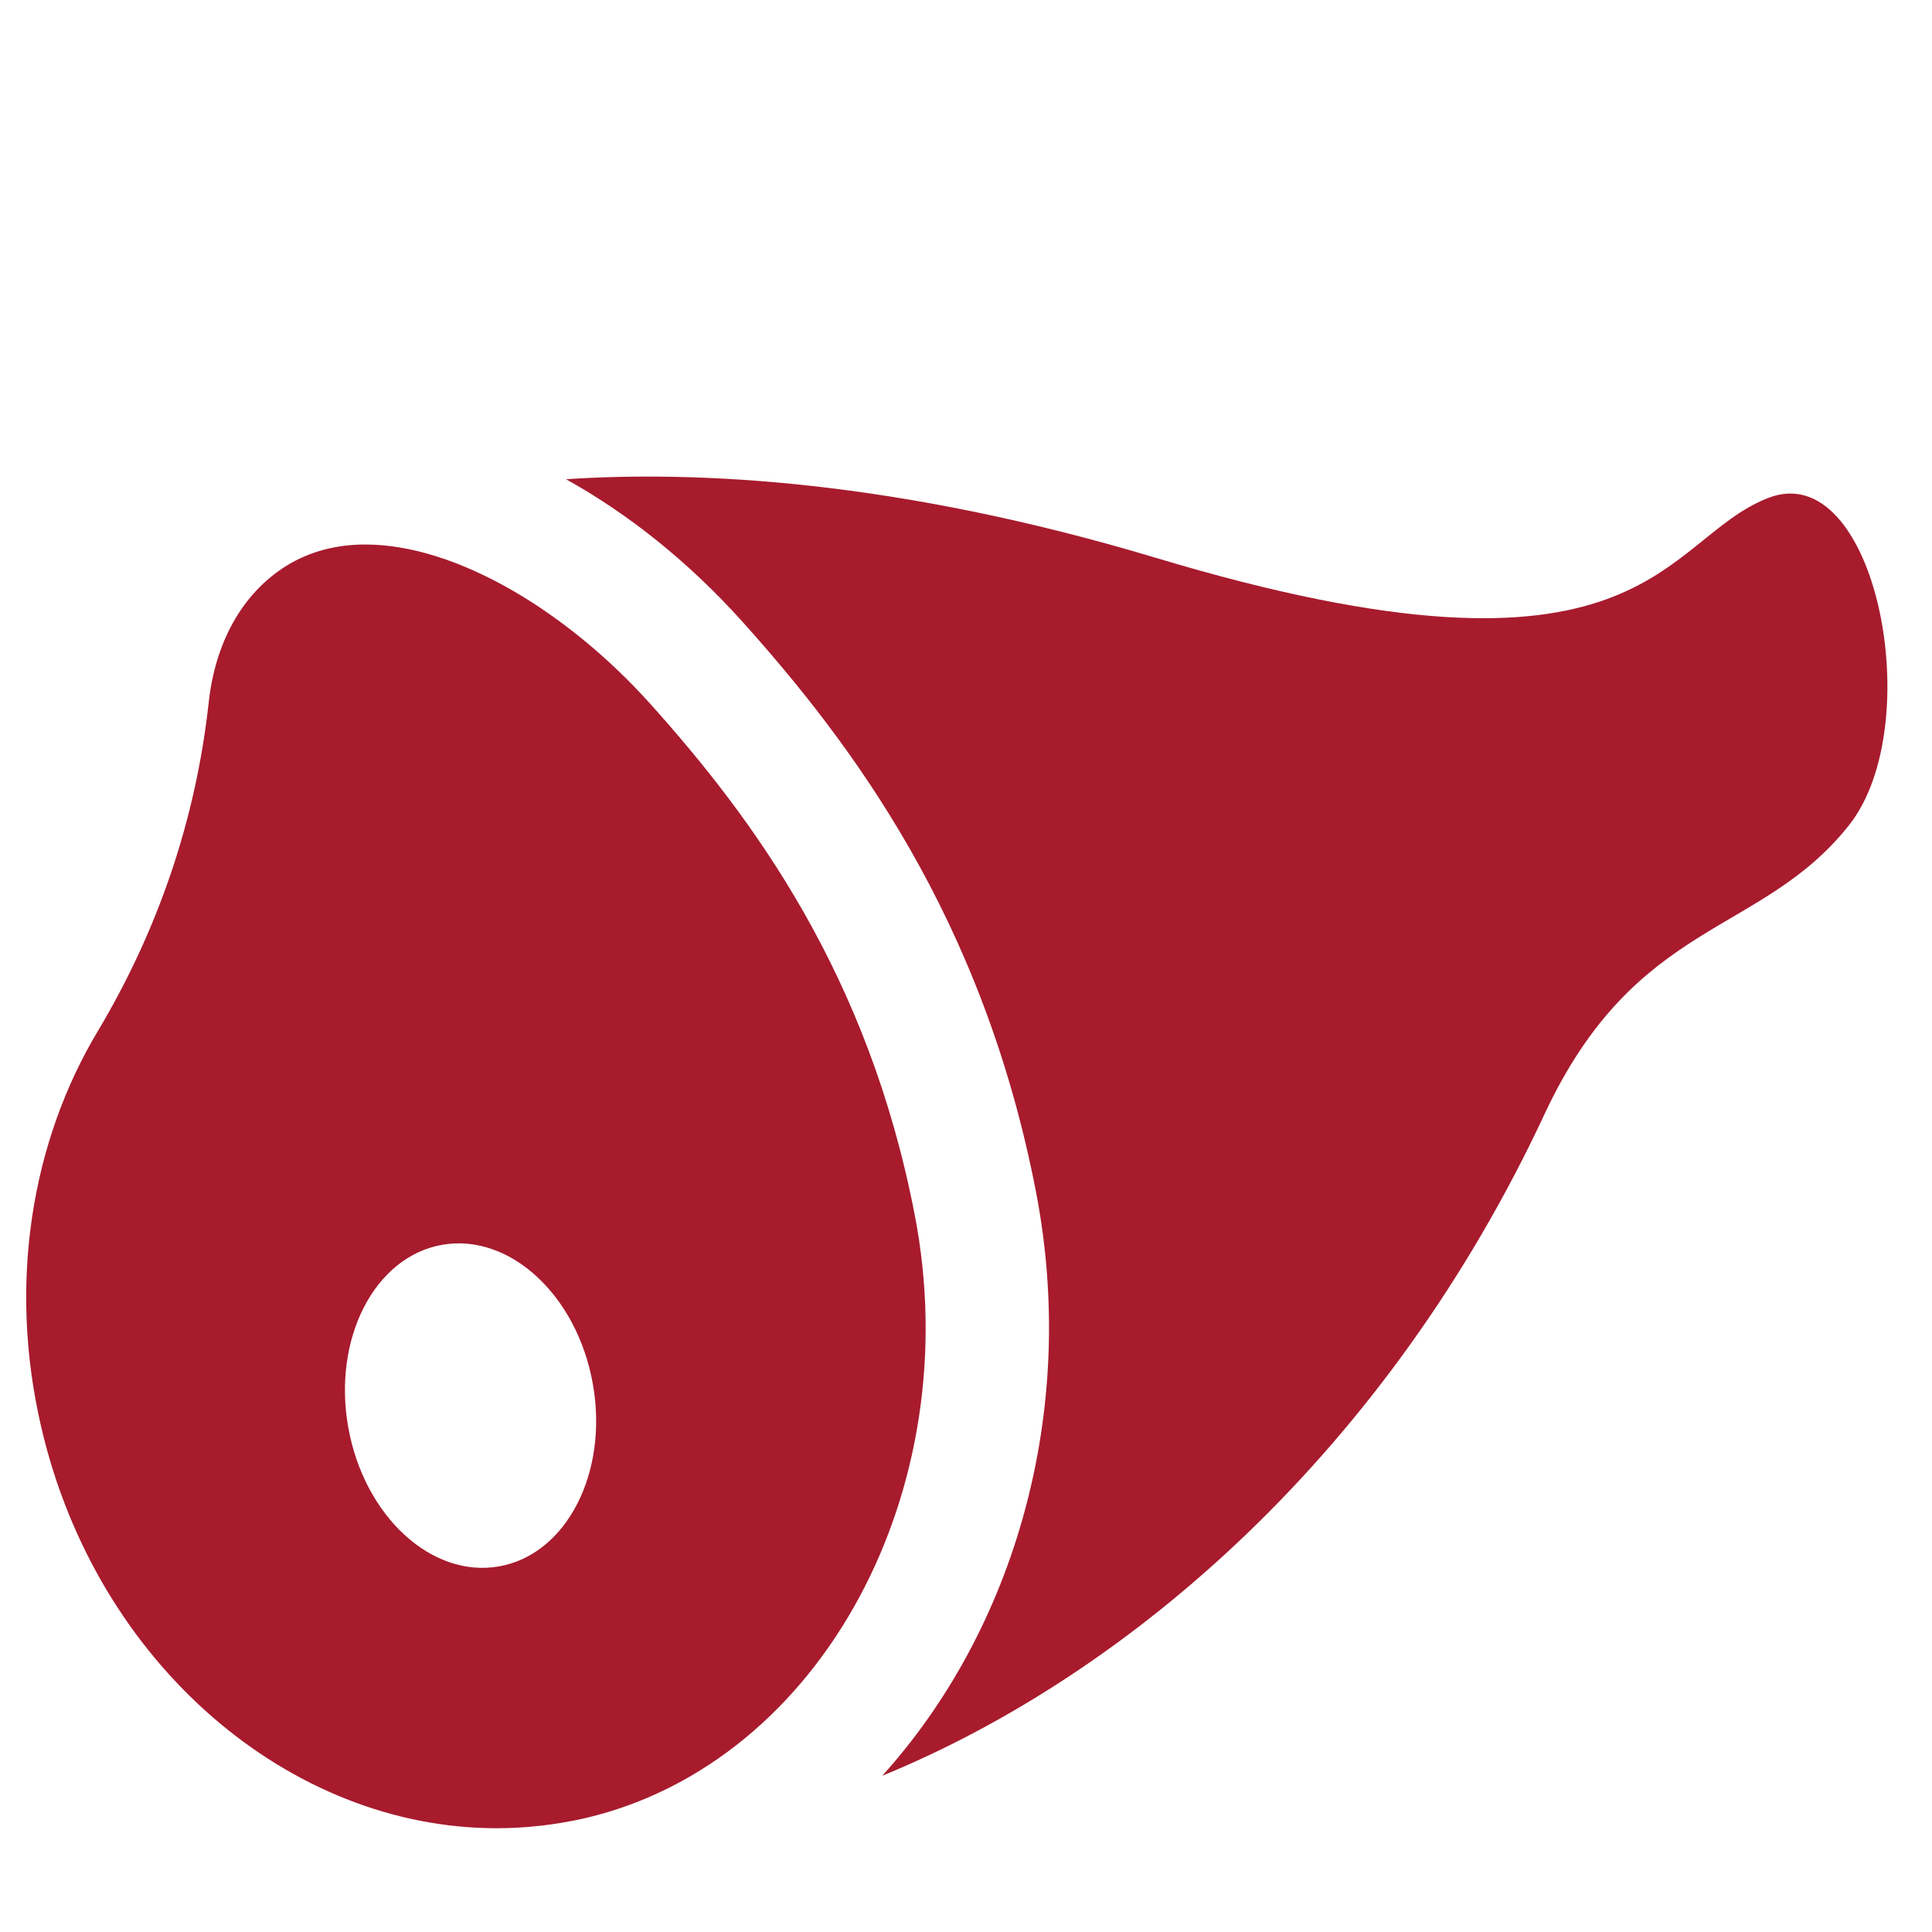
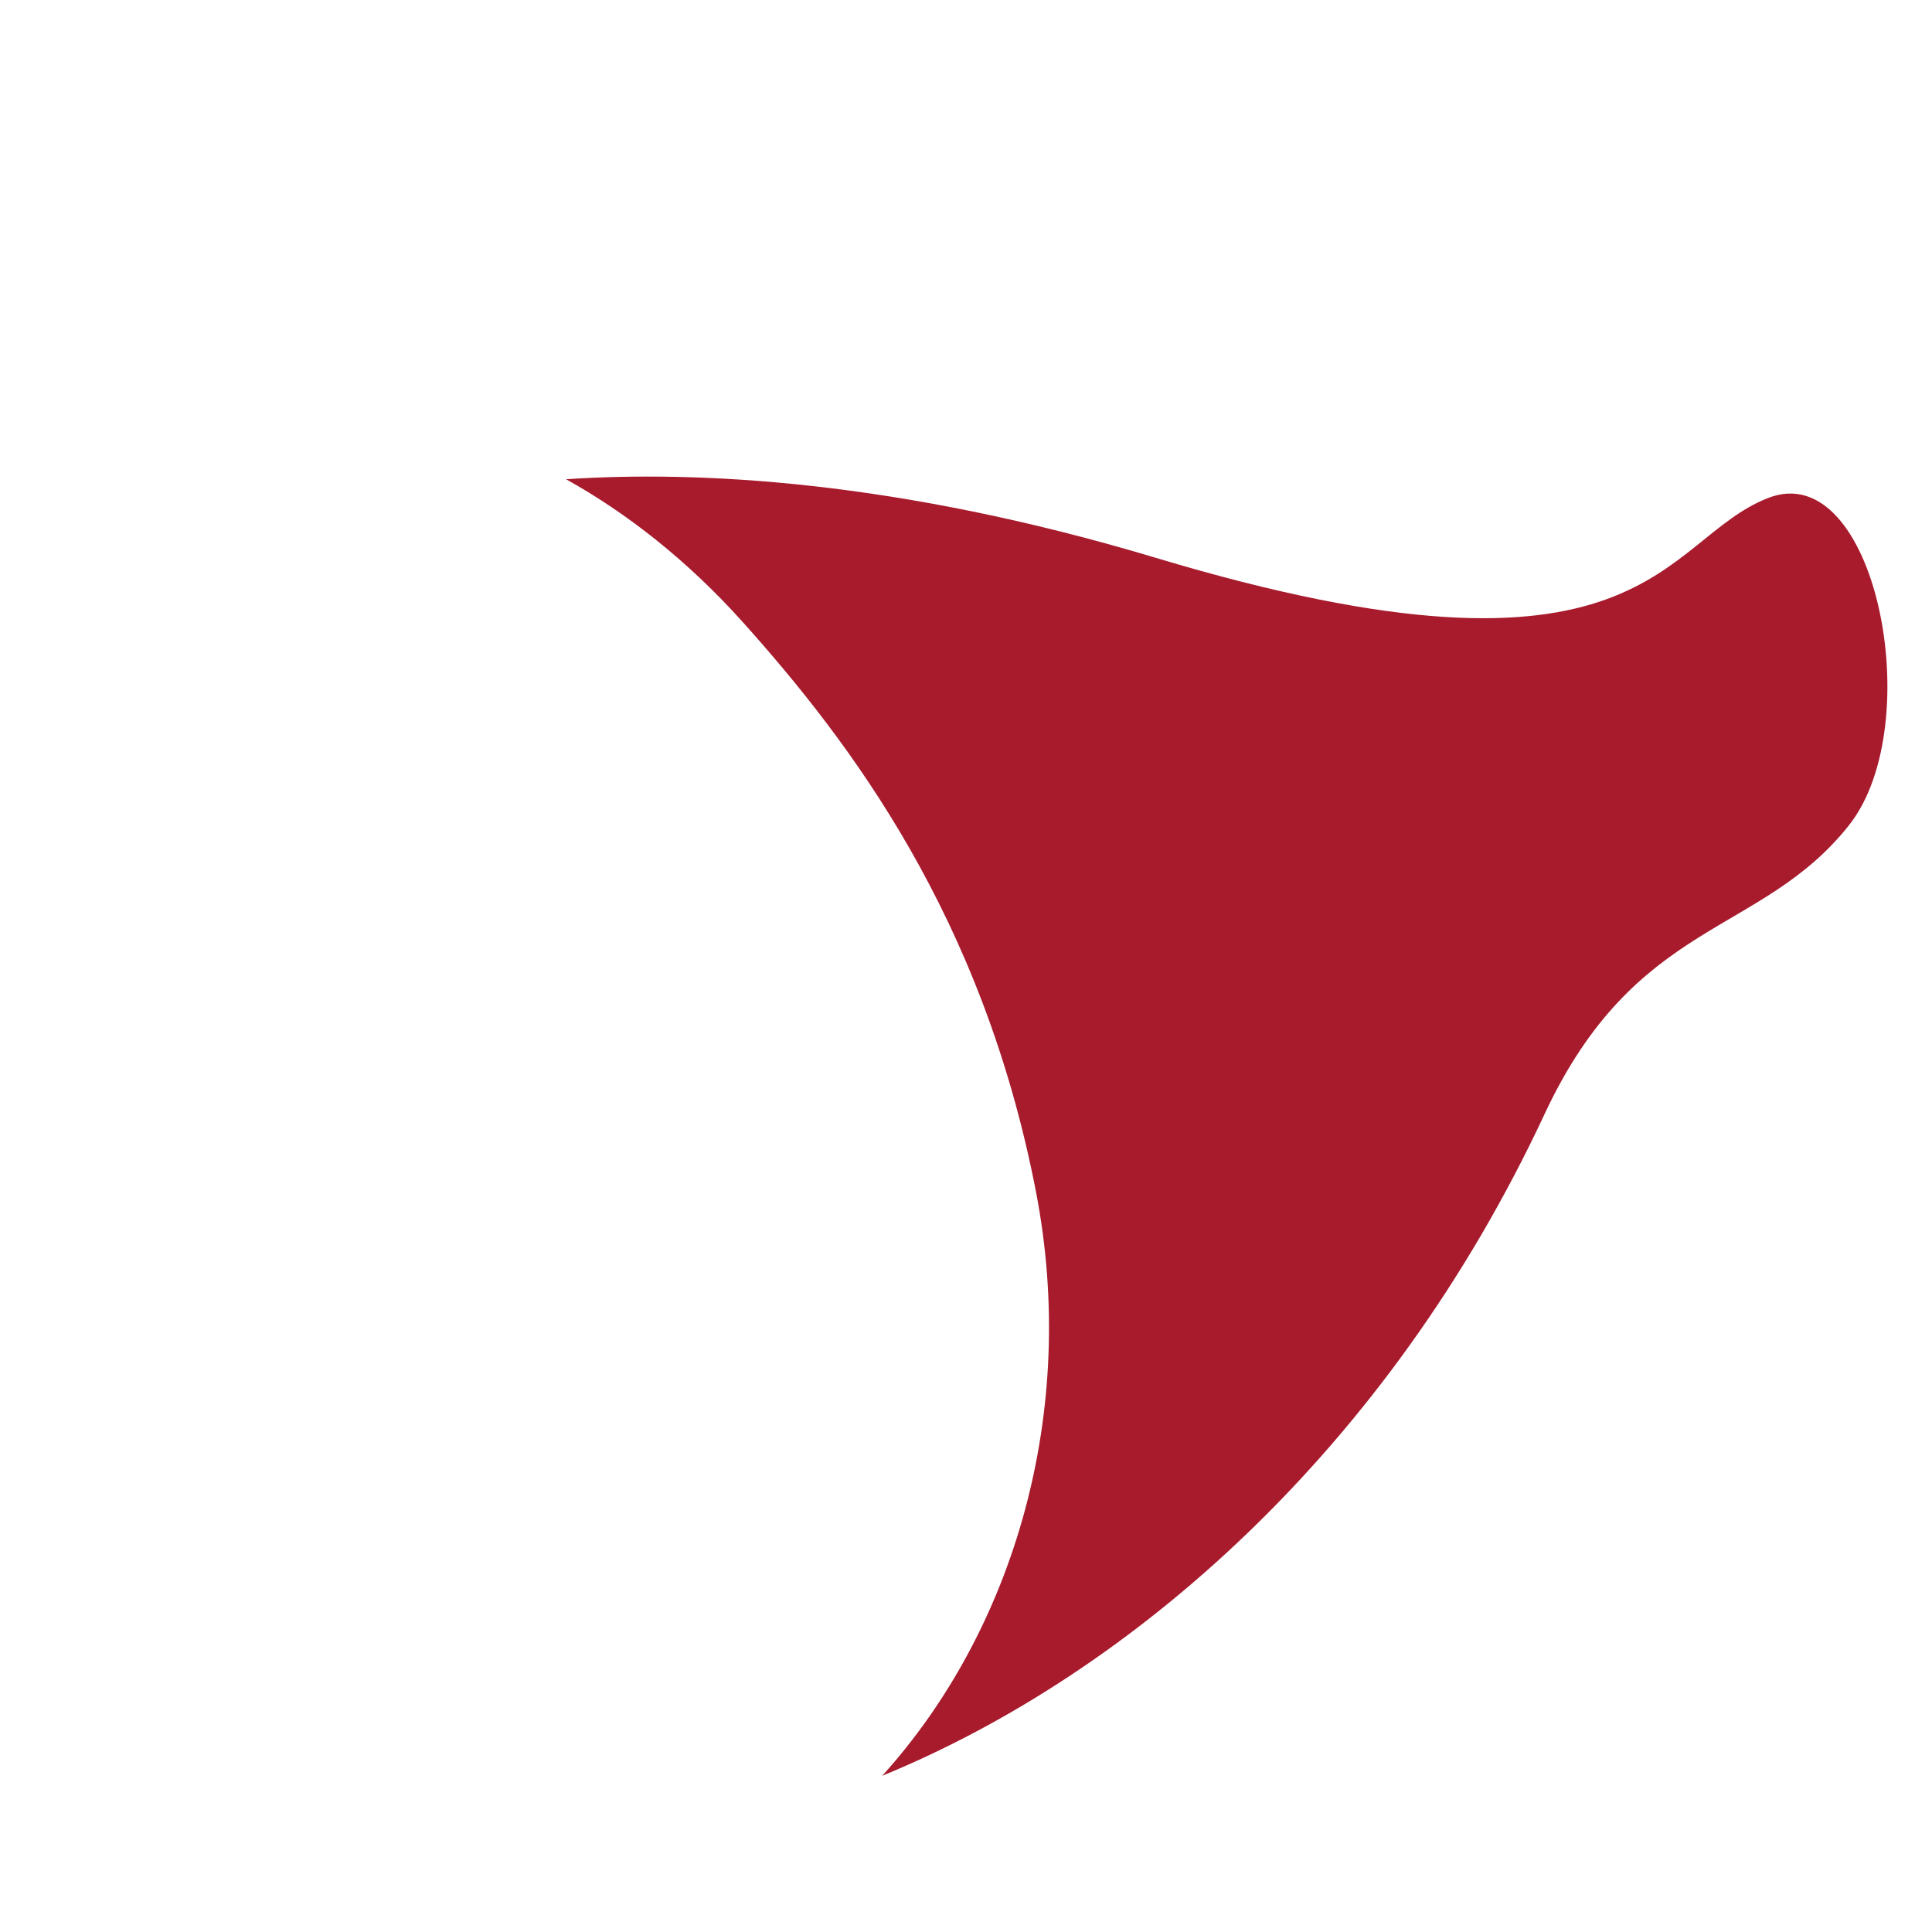
<svg xmlns="http://www.w3.org/2000/svg" version="1.1" id="Layer_1" x="0px" y="0px" viewBox="-164 42.3 512 512" style="enable-background:new -164 42.3 512 512;" xml:space="preserve">
  <style type="text/css">
	.st0{fill:#a71b2d;}
</style>
  <g>
    <path class="st0" d="M304.5,174.3c-28.6,11.2-31.6,55.1-162.3,15.8C73.5,169.5,20.8,167-14,169.3c16.4,9.1,32.4,21.8,46.7,37.7   c28.8,32.1,63.7,78.3,77.8,150.9c11.4,58.6-5.8,116.4-40.7,155c66.3-27.2,134.1-86.6,175.5-175.3c24.3-52.1,57.2-47,80.7-76.6   C347.2,234.2,333,163,304.5,174.3z" />
-     <path class="st0" d="M78.4,364.2C66.1,300.4,35.4,259,8.4,228.9c-22-24.5-51.4-42.3-75.6-42.3c-7.6,0-14.7,1.8-21,5.7   c-11.9,7.5-18.8,20.6-20.5,36.2c-3.4,31-13.4,60.3-29.4,87.1c-17.5,29.2-23.9,66.9-14.9,105.2c14.7,62.8,66,106,120.6,106   c7.8,0,15.7-0.9,23.6-2.7C54,509.3,92.5,436.6,78.4,364.2z M-31.7,457.4c-17.9,3.2-35.8-13.3-40-36.8c-4.2-23.5,6.9-45.2,24.8-48.4   c17.9-3.2,35.8,13.3,40,36.8C-2.7,432.5-13.8,454.2-31.7,457.4z" />
  </g>
</svg>